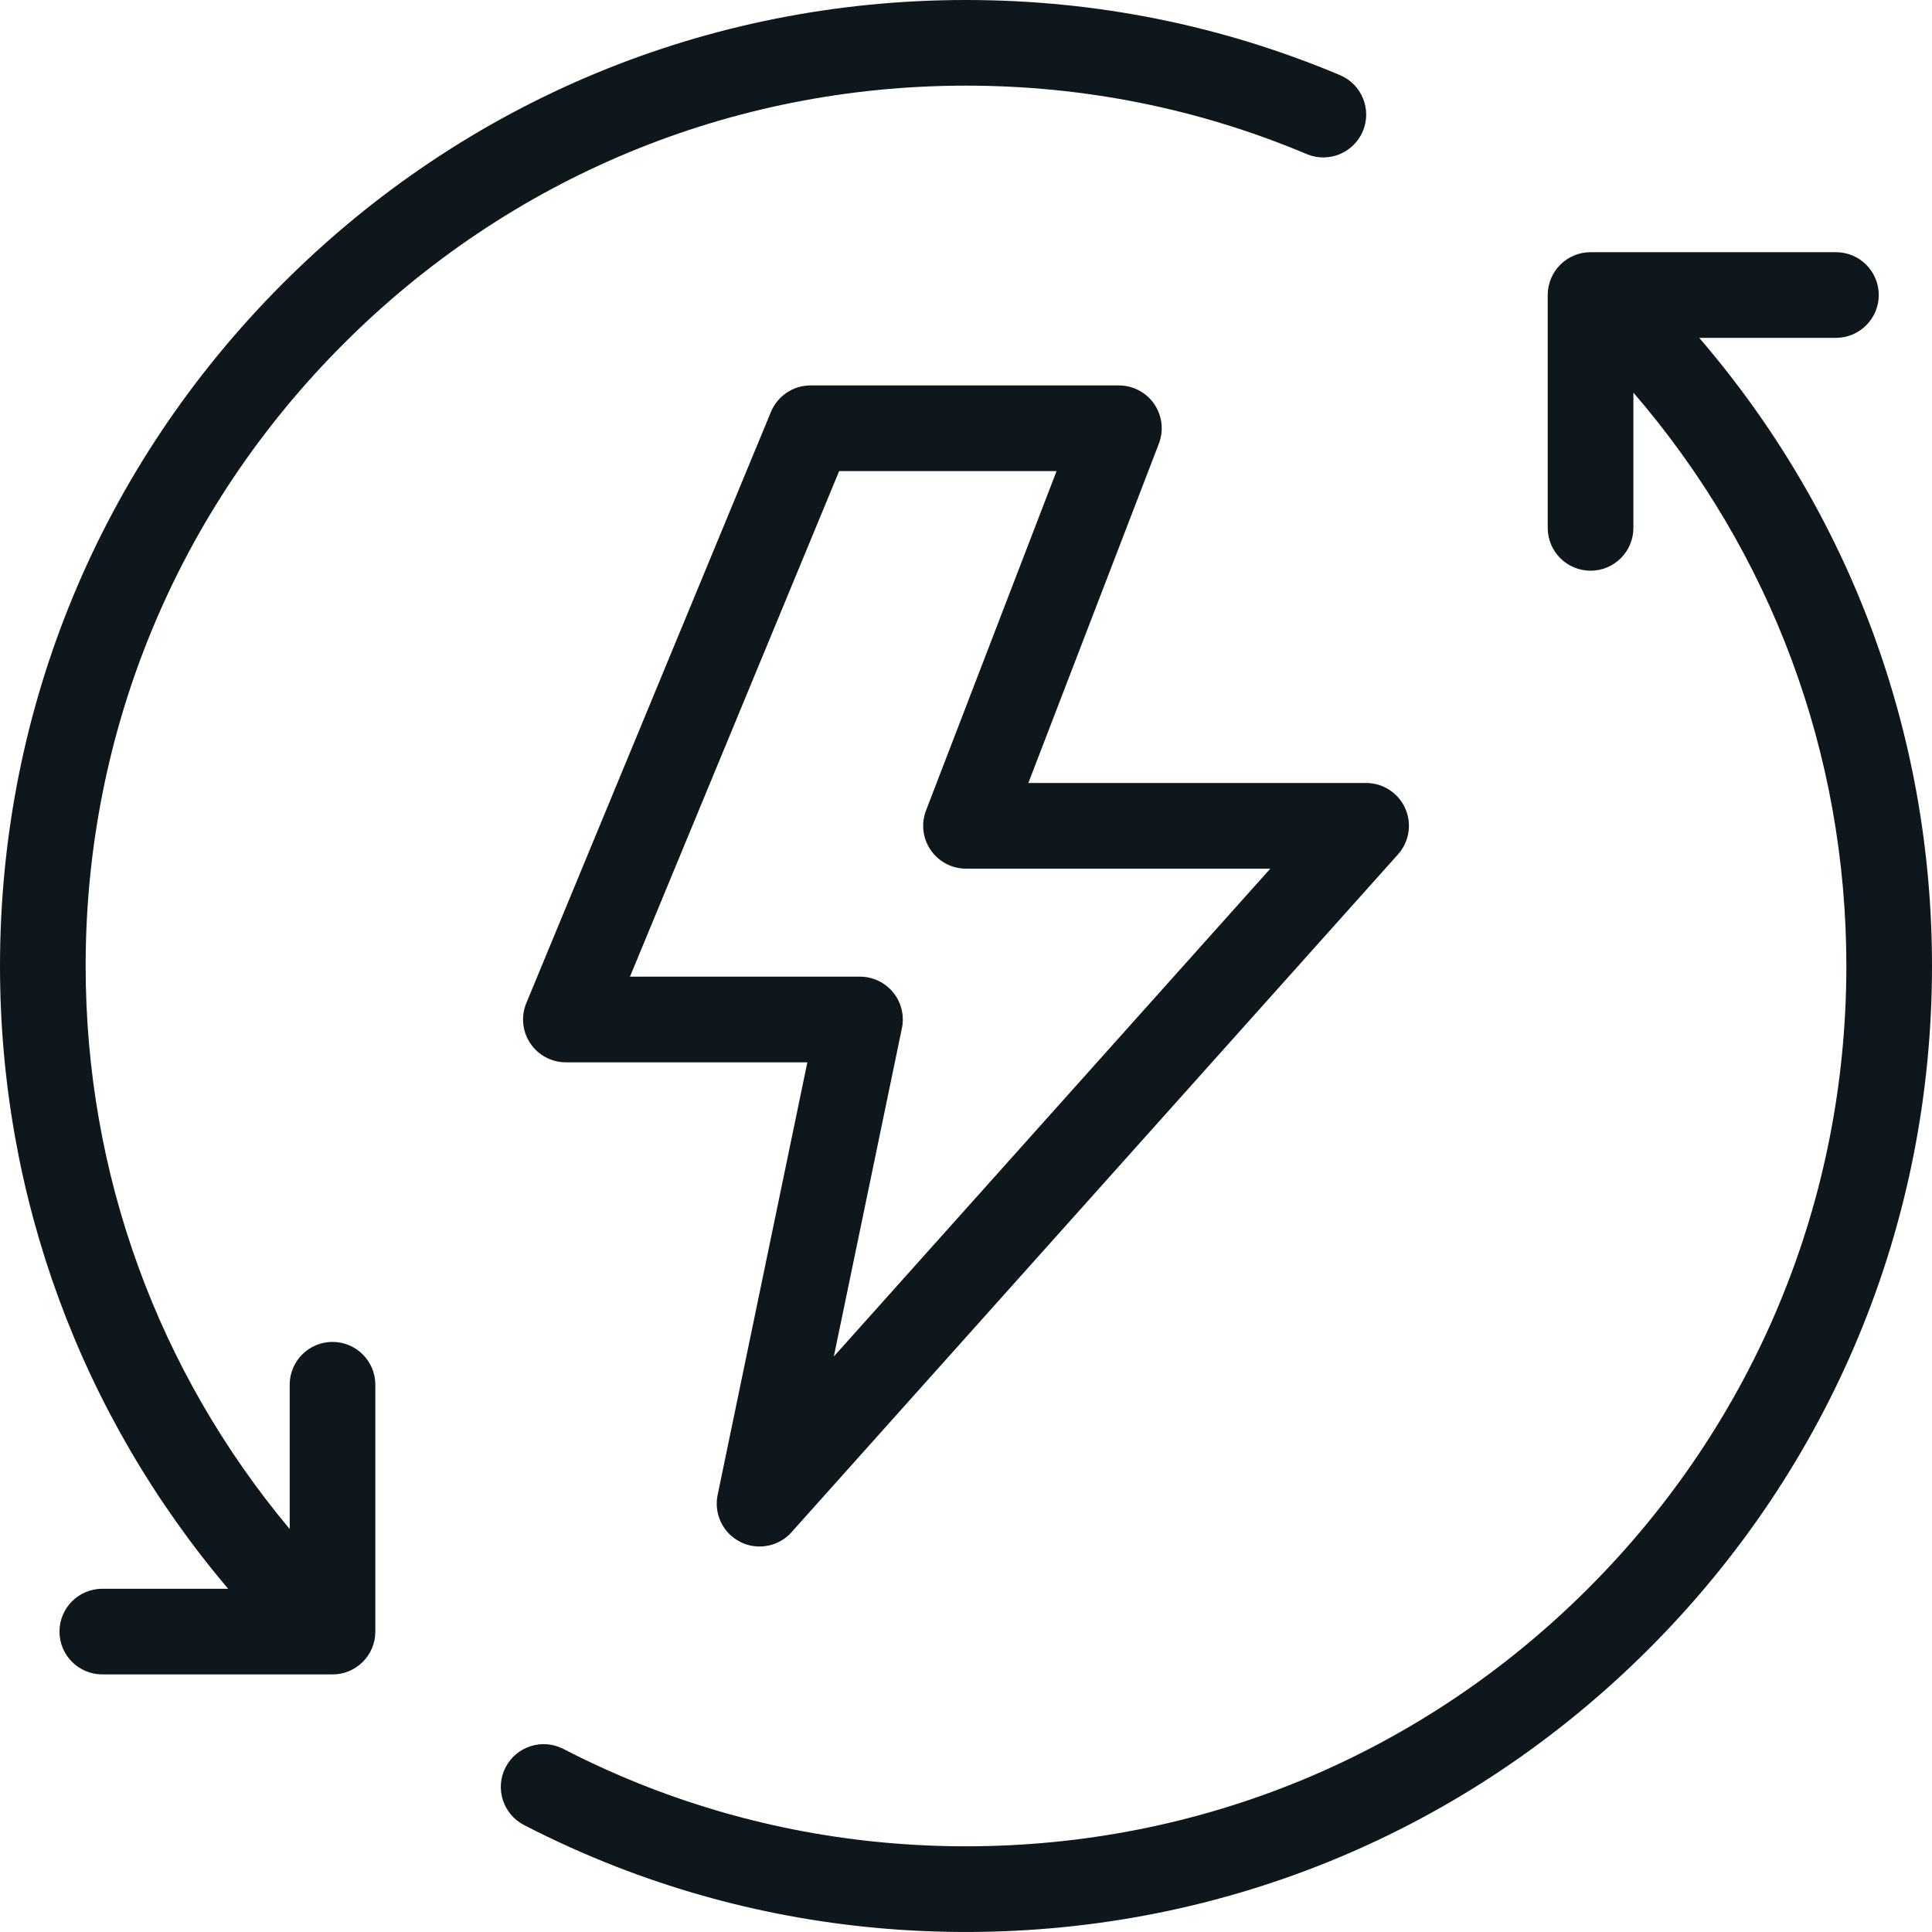
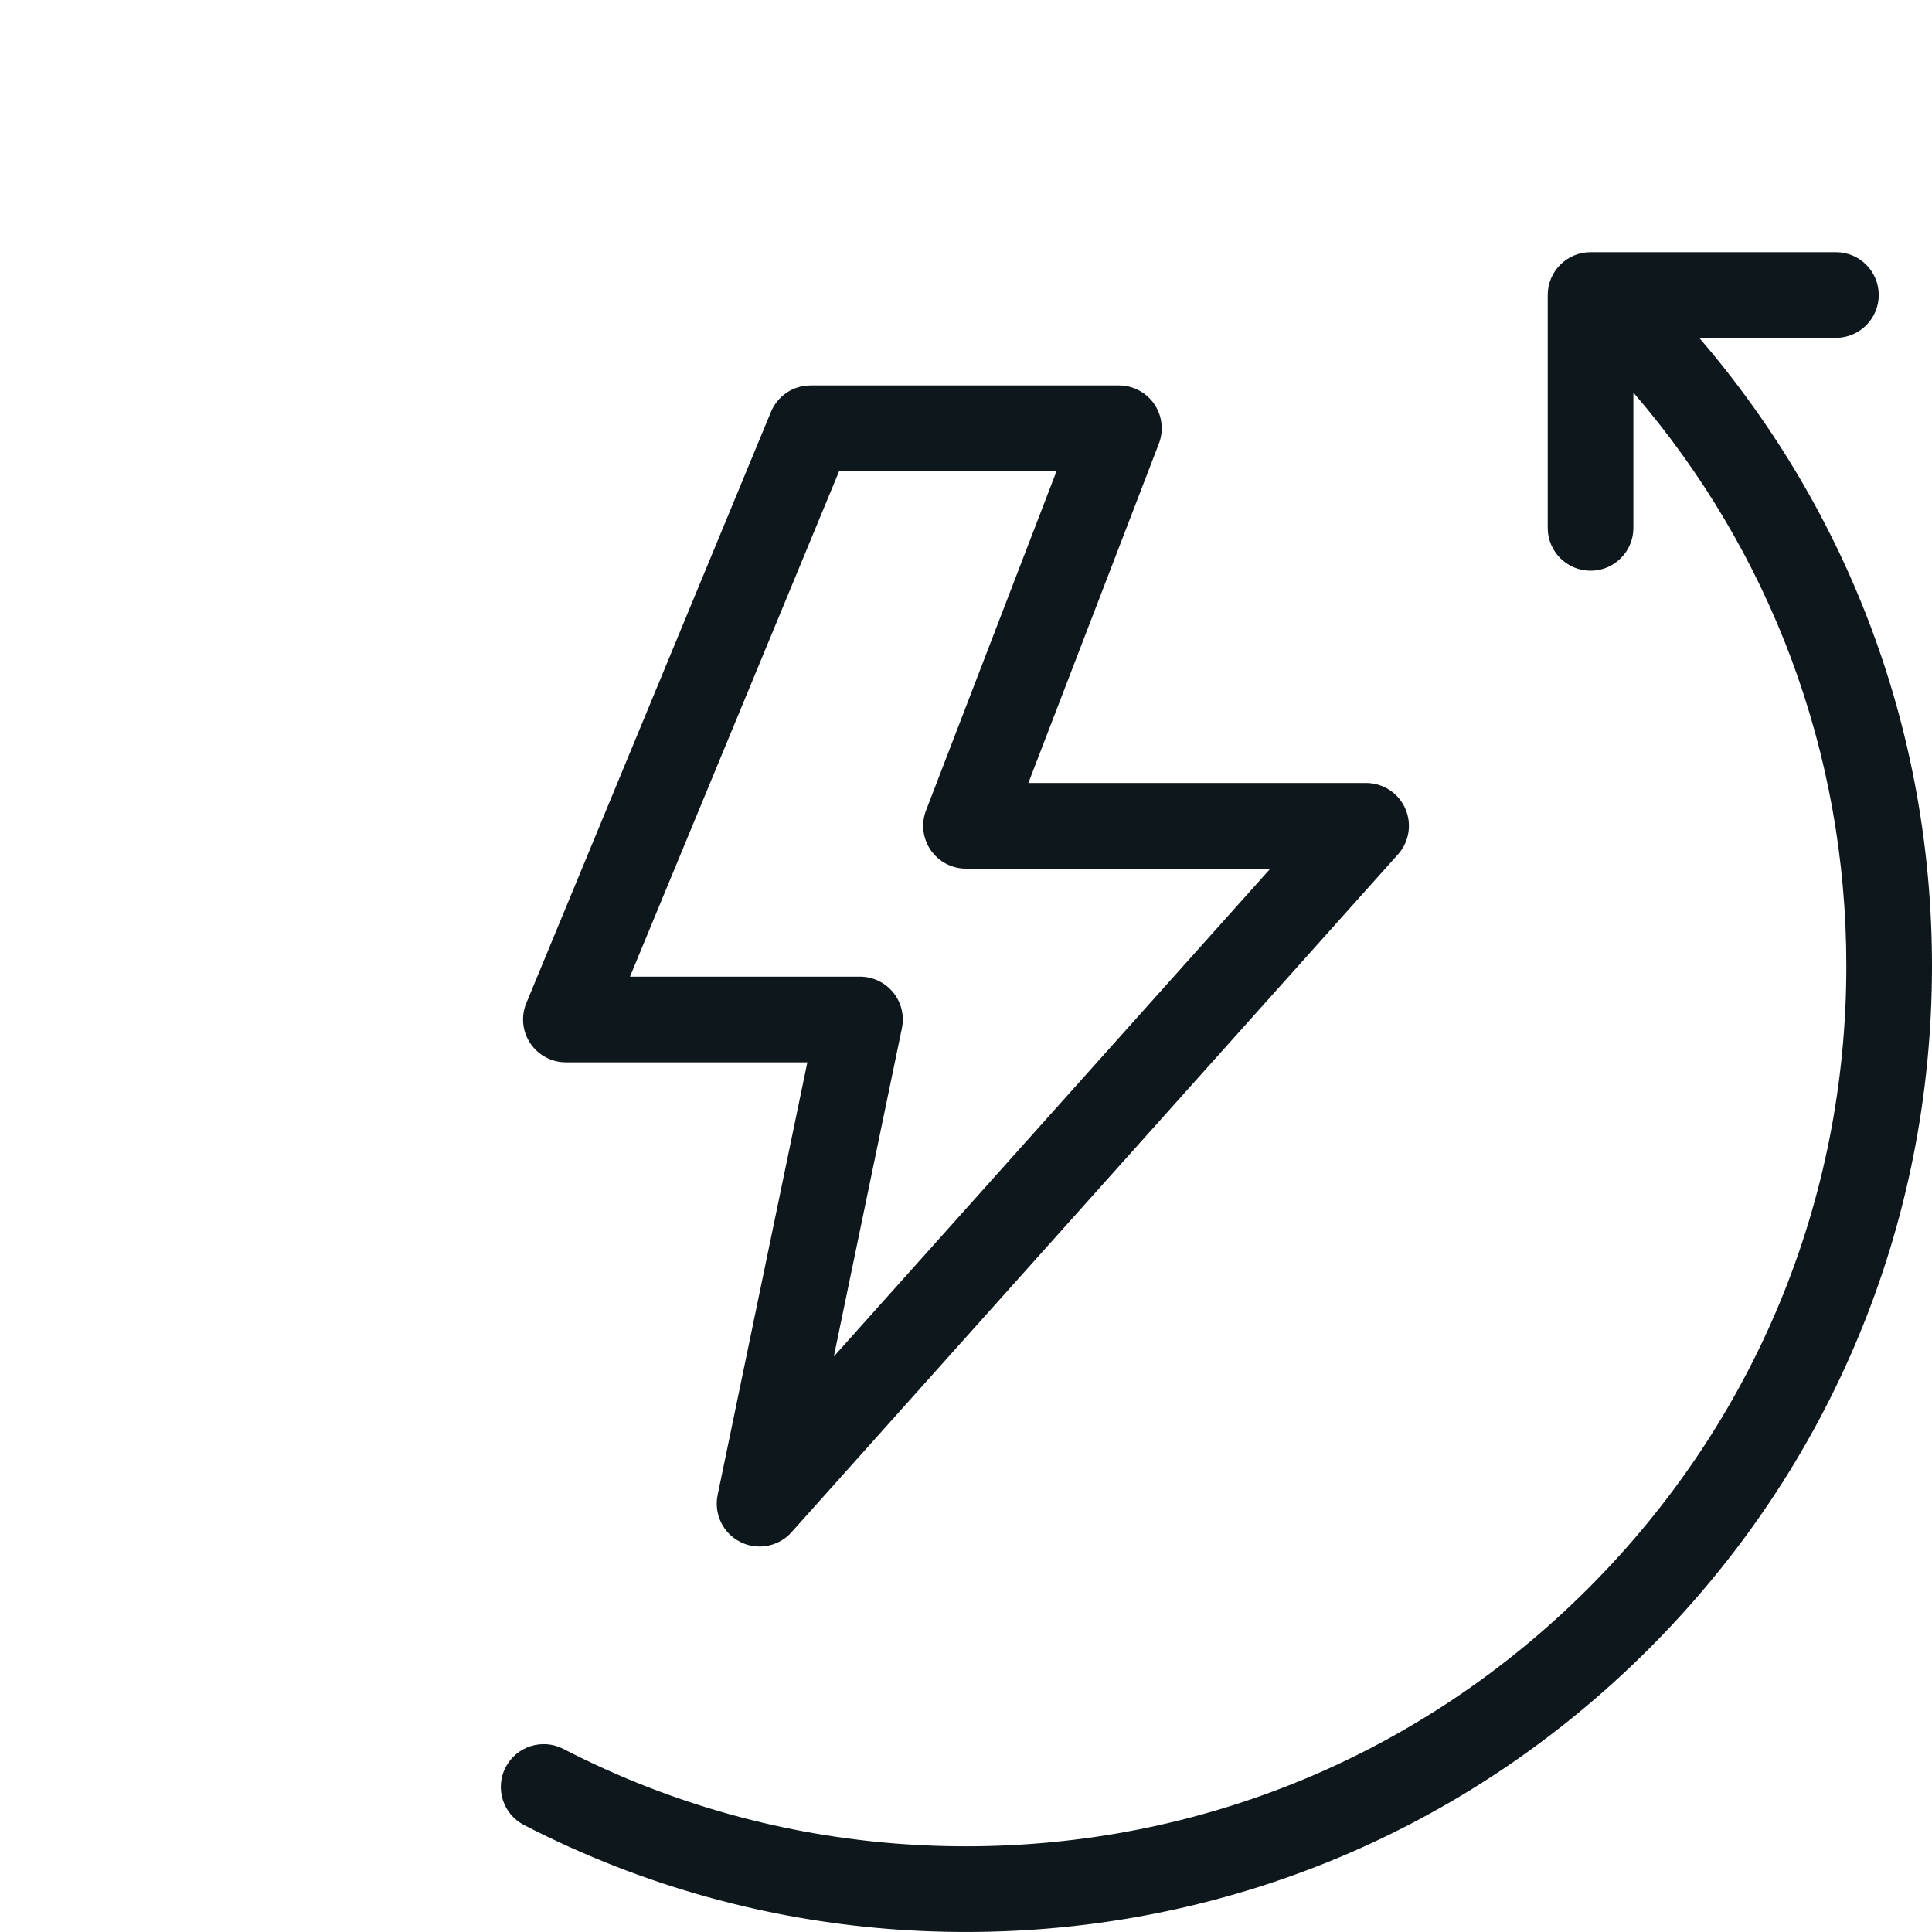
<svg xmlns="http://www.w3.org/2000/svg" width="70" height="70" viewBox="0 0 70 70" fill="none">
-   <path d="M48.55 2.722C44.258 0.915 39.7 0 35 0C25.659 0 16.872 3.643 10.258 10.258C3.643 16.872 0 25.659 0 34.999C0 43.35 2.92 51.254 8.266 57.564H3.707C2.85 57.564 2.155 58.259 2.155 59.116C2.155 59.972 2.85 60.667 3.707 60.667H12.047C12.905 60.667 13.599 59.972 13.599 59.116V50.172C13.599 49.316 12.905 48.62 12.047 48.62C11.19 48.62 10.496 49.316 10.496 50.172V55.4C5.712 49.677 3.103 42.537 3.103 34.999C3.103 26.487 6.424 18.48 12.453 12.452C18.481 6.423 26.488 3.103 35 3.103C39.284 3.103 43.438 3.938 47.346 5.583C48.135 5.914 49.045 5.544 49.378 4.754C49.711 3.964 49.339 3.054 48.55 2.722Z" fill="#0D171C" />
  <path d="M26.822 55.867C27.044 55.979 27.283 56.033 27.52 56.033C27.951 56.033 28.375 55.854 28.677 55.516L50.653 30.955C51.061 30.5 51.163 29.846 50.913 29.288C50.664 28.729 50.109 28.369 49.497 28.369H37.259L41.988 16.074C42.172 15.597 42.108 15.06 41.819 14.638C41.53 14.217 41.051 13.965 40.54 13.965H29.367C28.739 13.965 28.174 14.343 27.933 14.924L19.069 36.345C18.871 36.824 18.925 37.369 19.213 37.801C19.501 38.231 19.985 38.49 20.503 38.49H29.252L26.001 54.166C25.859 54.853 26.195 55.551 26.822 55.867ZM22.825 35.386L30.404 17.069H38.281L33.552 29.364C33.368 29.841 33.432 30.378 33.721 30.8C34.01 31.221 34.489 31.473 35 31.473H46.026L30.211 49.148L32.678 37.253C32.773 36.796 32.657 36.321 32.362 35.958C32.067 35.596 31.625 35.386 31.159 35.386H22.825Z" fill="#0D171C" />
  <path d="M66.519 12.241C67.376 12.241 68.071 11.546 68.071 10.689C68.071 9.832 67.376 9.137 66.519 9.137H57.629C56.772 9.137 56.077 9.832 56.077 10.689V19.127C56.077 19.983 56.772 20.678 57.629 20.678C58.486 20.678 59.181 19.983 59.181 19.127V14.225C64.168 20.009 66.897 27.294 66.897 34.999C66.897 43.511 63.576 51.518 57.547 57.547C51.519 63.576 43.512 66.895 35 66.895C31.019 66.895 27.138 66.172 23.466 64.746C22.425 64.34 21.396 63.876 20.41 63.366C19.649 62.975 18.713 63.272 18.319 64.032C17.925 64.793 18.224 65.73 18.985 66.124C20.068 66.683 21.197 67.192 22.341 67.638C26.374 69.205 30.633 69.999 35 69.999C44.34 69.999 53.127 66.356 59.742 59.741C66.357 53.126 70 44.339 70 34.999C70 26.562 67.018 18.581 61.567 12.241H66.519Z" fill="#0D171C" />
</svg>